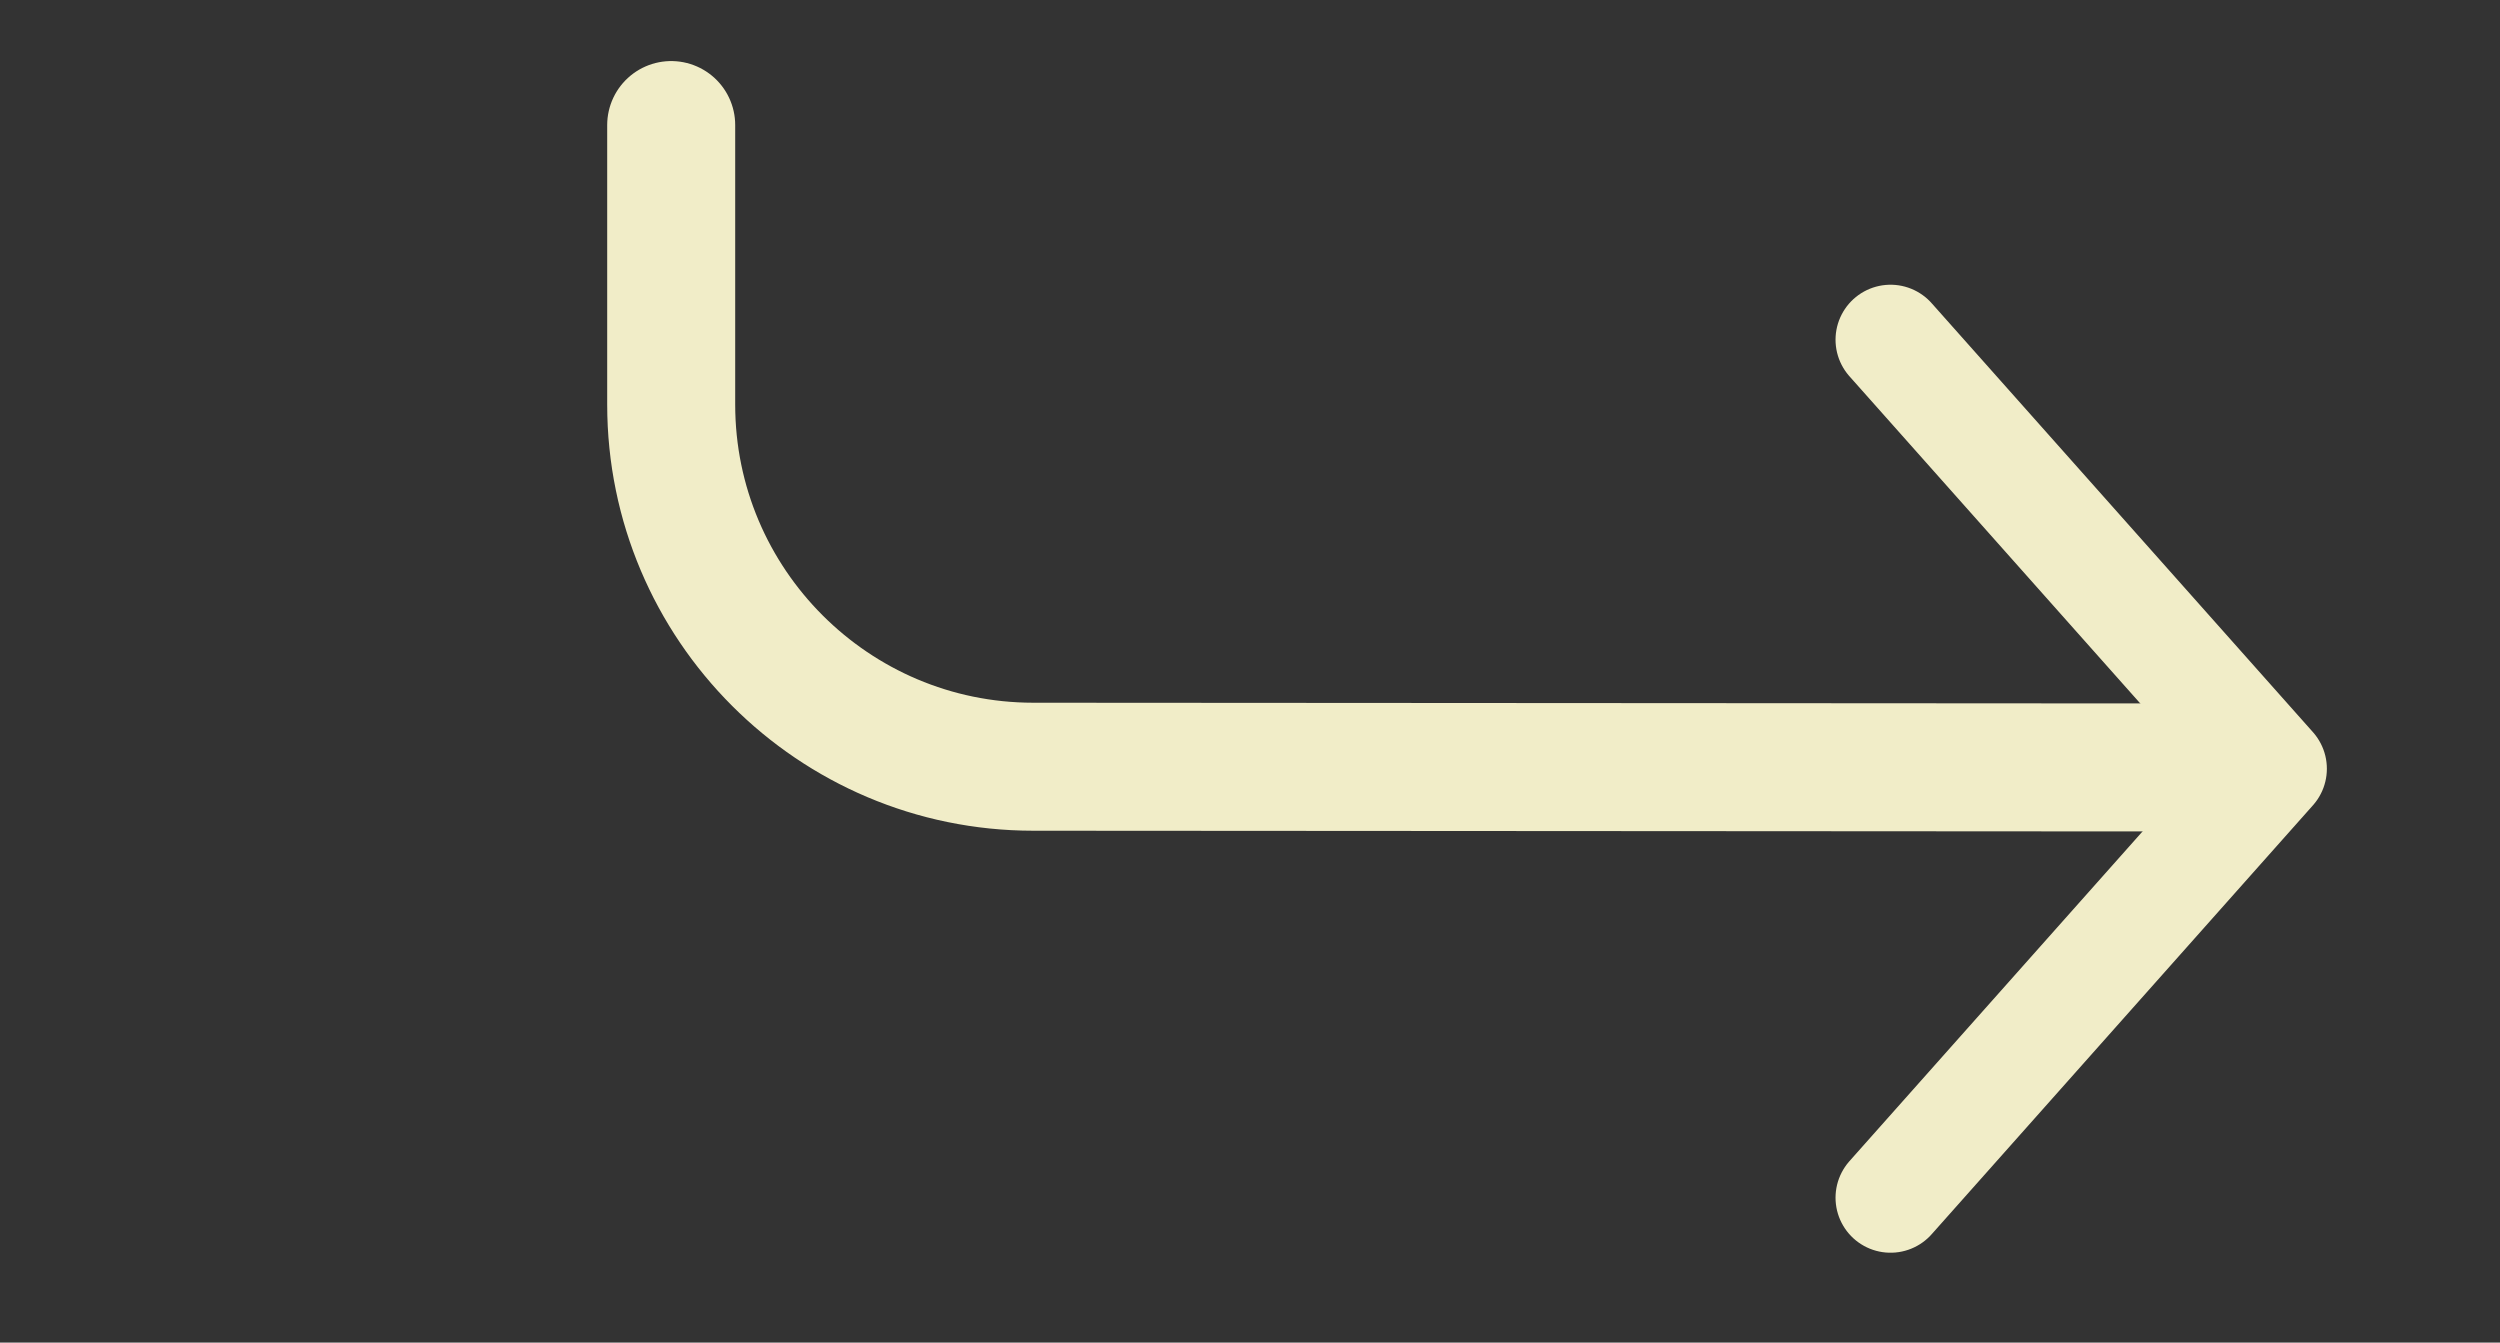
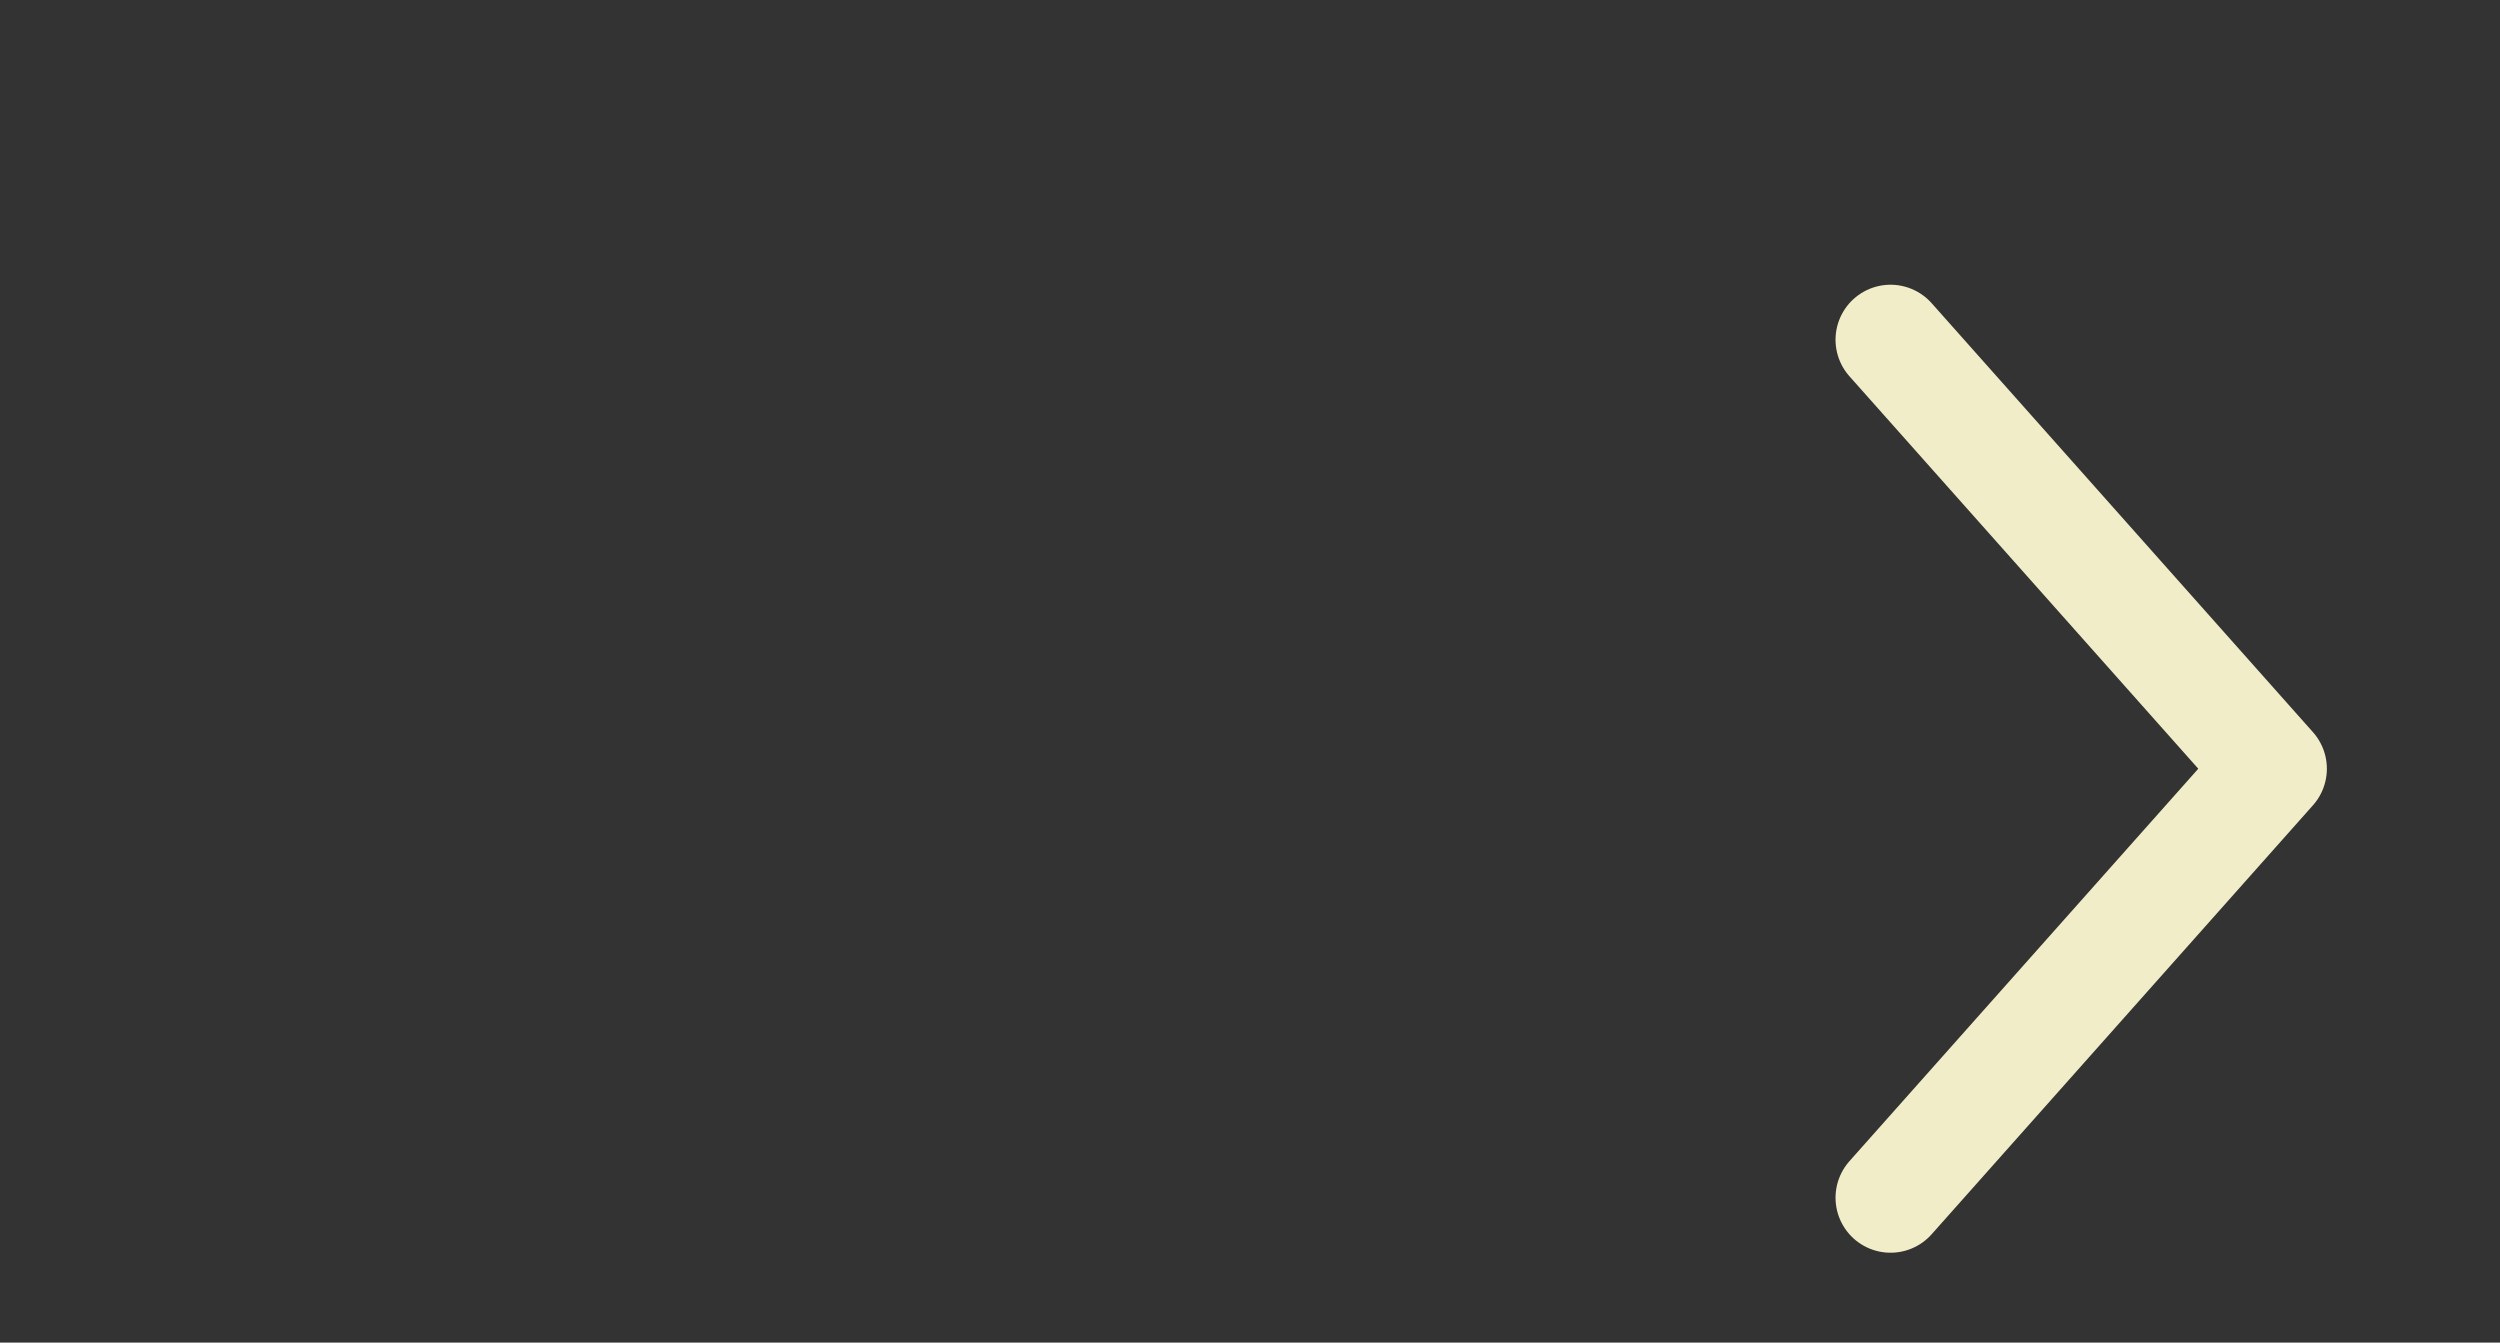
<svg xmlns="http://www.w3.org/2000/svg" version="1.1" width="1080" height="580" viewBox="0 0 1080 580" xml:space="preserve">
  <rect x="0" y="0" width="1080" height="580" fill="#333333" stroke="none" />
  <desc>Created with Fabric.js 5.2.4</desc>
  <defs>
</defs>
  <g transform="matrix(1 0 0 1 540 290)" id="083a0737-d3e2-44a7-9094-2fbc82096a1d">
-     <rect style="stroke: none; stroke-width: 1; stroke-dasharray: none; stroke-linecap: butt; stroke-dashoffset: 0; stroke-linejoin: miter; stroke-miterlimit: 4; fill: rgb(255,255,255); fill-rule: nonzero; opacity: 1; visibility: hidden;" vector-effect="non-scaling-stroke" x="-540" y="-290" rx="0" ry="0" width="1080" height="580" />
-   </g>
+     </g>
  <g transform="matrix(0 0 0 0 0 0)" id="f606af58-5052-4d27-8339-716d04c62fb4">
</g>
  <g transform="matrix(19.95 0 0 19.95 1044.34 767.66)">
-     <path style="stroke: rgb(241,237,200); stroke-width: 1.08; stroke-dasharray: none; stroke-linecap: round; stroke-dashoffset: 0; stroke-linejoin: round; stroke-miterlimit: 4; fill: none; fill-rule: nonzero; opacity: 1;" transform=" translate(-7.5, -3.54)" d="M 13.748 6.251 C 9.523 6.249 4.301 6.245 4.301 6.245 C 2.616 6.244 1.247 4.875 1.247 3.189 C 1.247 3.189 1.247 2.07 1.247 0.831" stroke-linecap="round" />
-   </g>
+     </g>
  <g transform="matrix(44 0 0 44 898.99 332)">
    <path style="stroke: rgb(241,237,200); stroke-width: 1.08; stroke-dasharray: none; stroke-linecap: round; stroke-dashoffset: 0; stroke-linejoin: round; stroke-miterlimit: 4; fill: none; fill-rule: nonzero; opacity: 1;" transform=" translate(-2.49, -5.32)" d="M 0.62 9.534 L 4.364 5.322 L 0.62 1.11" stroke-linecap="round" />
  </g>
  <g transform="matrix(51.2 0 0 51.2 610.11 192.73)">
-     <path style="stroke: rgb(241,237,200); stroke-width: 1.08; stroke-dasharray: none; stroke-linecap: round; stroke-dashoffset: 0; stroke-linejoin: round; stroke-miterlimit: 4; fill: none; fill-rule: nonzero; opacity: 1;" transform=" translate(-7.5, -3.54)" d="M 13.748 6.251 C 9.523 6.249 4.301 6.245 4.301 6.245 C 2.616 6.244 1.247 4.875 1.247 3.189 C 1.247 3.189 1.247 2.07 1.247 0.831" stroke-linecap="round" />
-   </g>
+     </g>
</svg>